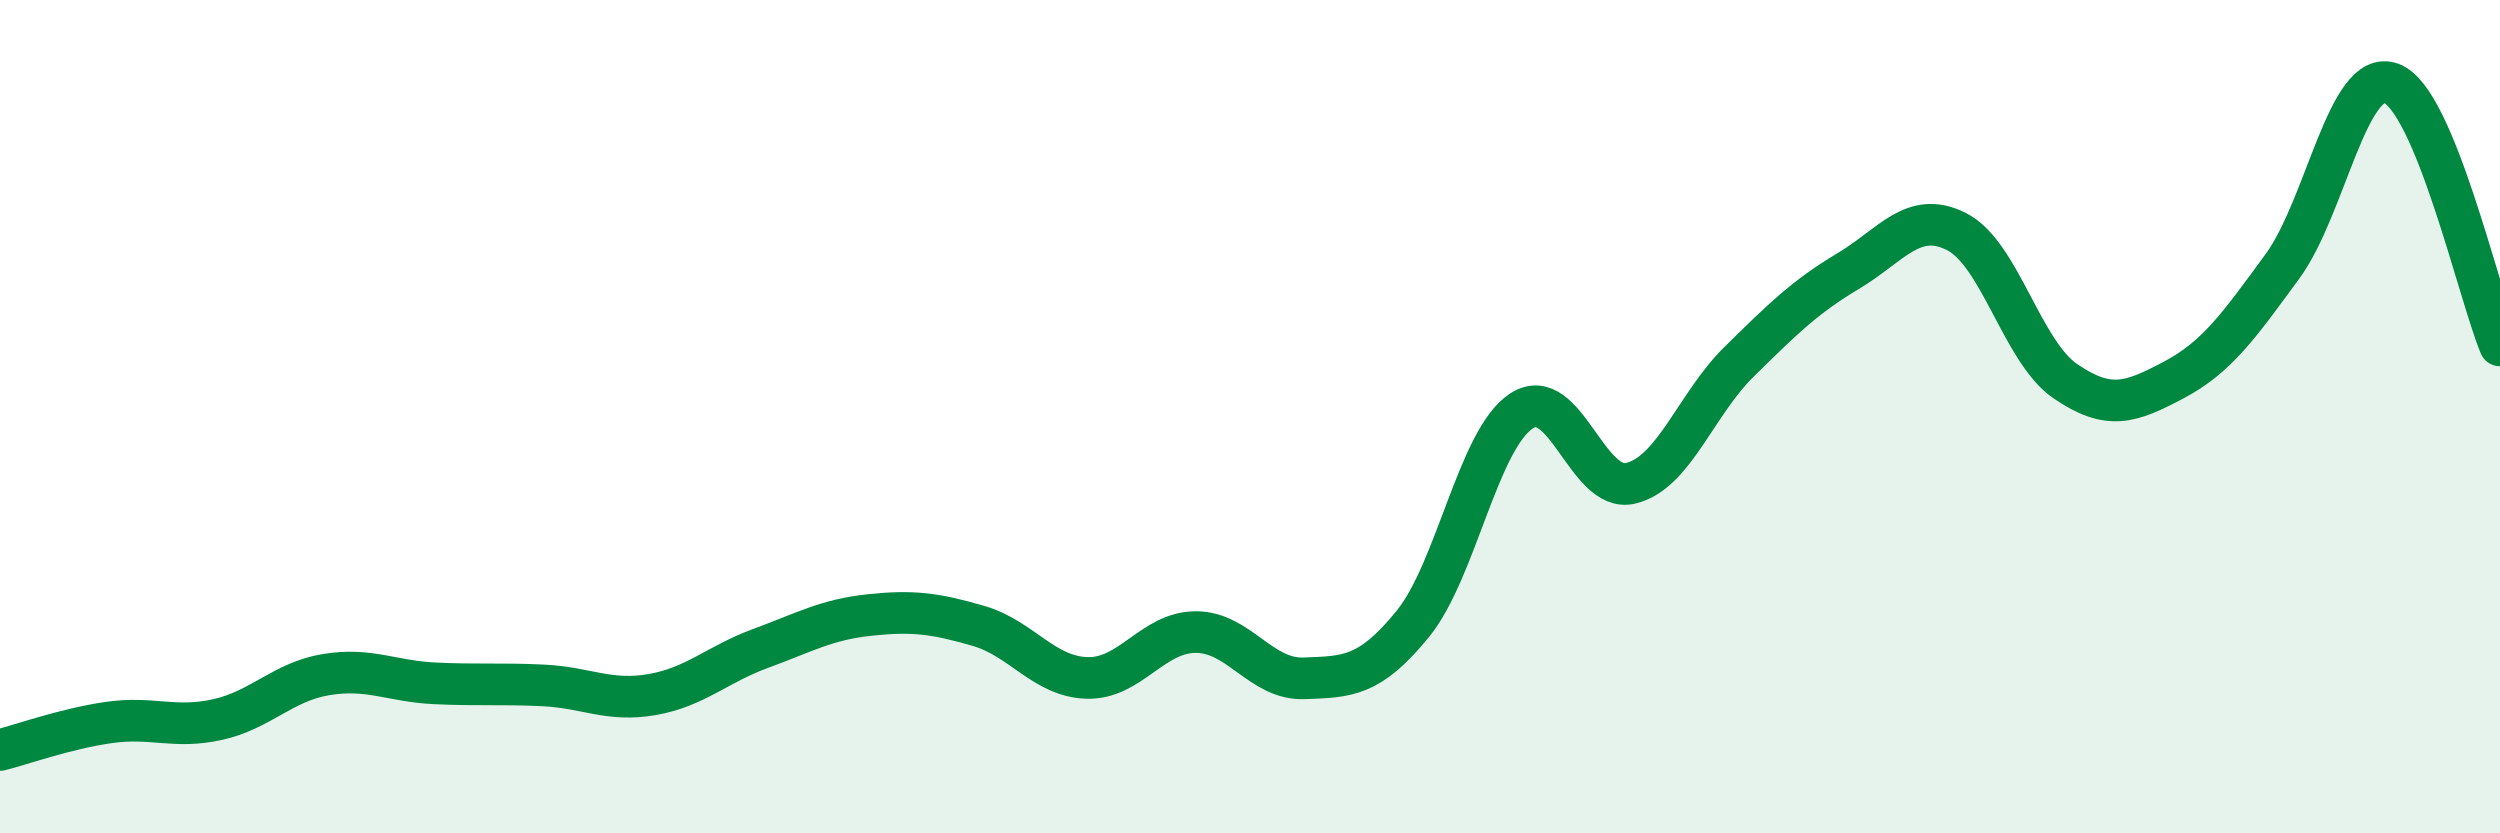
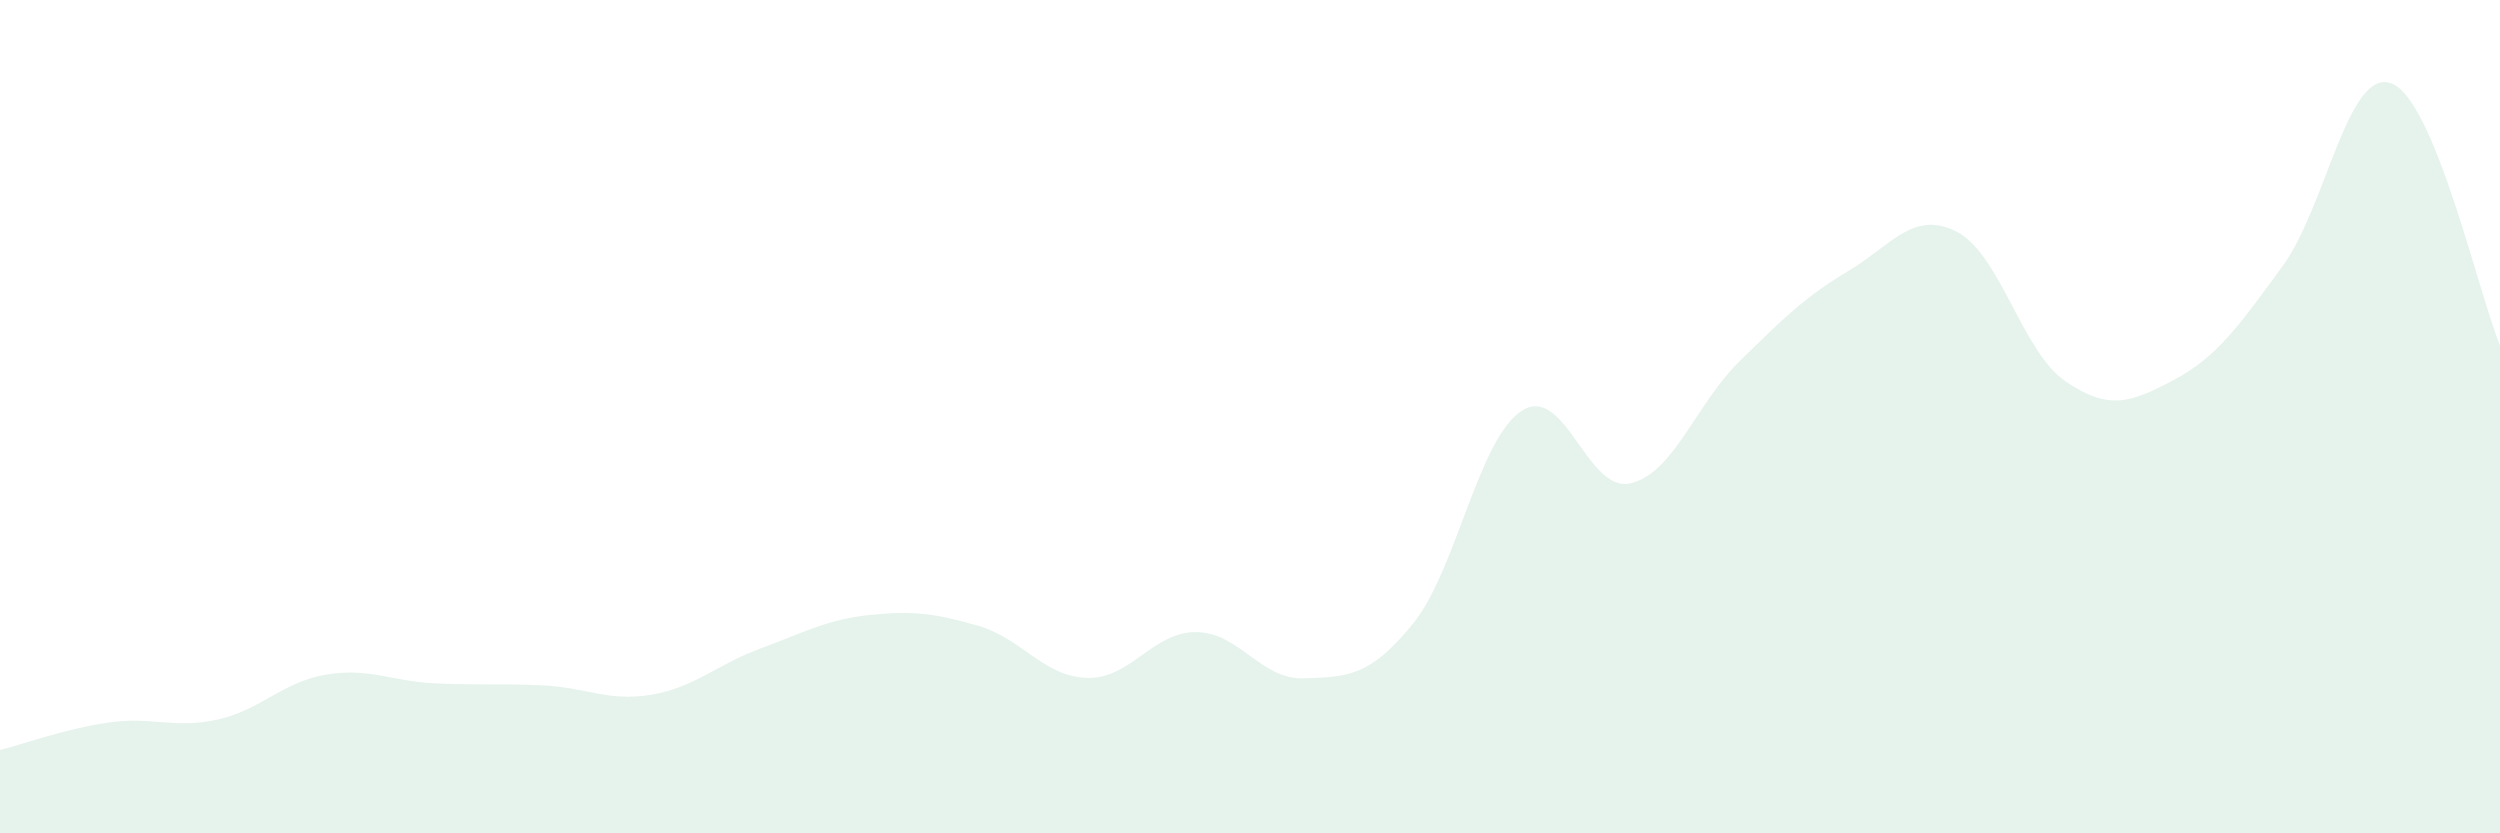
<svg xmlns="http://www.w3.org/2000/svg" width="60" height="20" viewBox="0 0 60 20">
  <path d="M 0,18 C 0.52,17.87 1.57,17.49 2.61,17.34 C 3.65,17.19 4.18,17.5 5.22,17.27 C 6.26,17.04 6.79,16.36 7.83,16.19 C 8.87,16.02 9.39,16.35 10.43,16.4 C 11.47,16.45 12,16.4 13.04,16.45 C 14.08,16.5 14.61,16.85 15.65,16.67 C 16.69,16.49 17.22,15.94 18.26,15.56 C 19.3,15.18 19.83,14.87 20.87,14.76 C 21.91,14.65 22.44,14.72 23.48,15.02 C 24.52,15.32 25.05,16.24 26.09,16.27 C 27.13,16.3 27.66,15.17 28.7,15.17 C 29.74,15.17 30.26,16.32 31.3,16.28 C 32.34,16.24 32.87,16.25 33.91,14.97 C 34.95,13.69 35.48,10.53 36.52,9.86 C 37.56,9.19 38.09,11.84 39.13,11.6 C 40.17,11.36 40.7,9.7 41.74,8.68 C 42.78,7.66 43.31,7.13 44.35,6.51 C 45.39,5.89 45.92,5.03 46.96,5.56 C 48,6.09 48.53,8.44 49.57,9.15 C 50.61,9.86 51.13,9.67 52.17,9.12 C 53.21,8.57 53.74,7.81 54.78,6.39 C 55.82,4.97 56.35,1.62 57.39,2 C 58.43,2.38 59.48,7.03 60,8.29L60 20L0 20Z" fill="#008740" opacity="0.1" stroke-linecap="round" stroke-linejoin="round" />
-   <path d="M 0,18 C 0.52,17.87 1.57,17.49 2.61,17.34 C 3.65,17.19 4.18,17.5 5.22,17.27 C 6.26,17.04 6.79,16.36 7.83,16.19 C 8.87,16.02 9.39,16.35 10.43,16.4 C 11.47,16.45 12,16.4 13.04,16.45 C 14.08,16.5 14.61,16.85 15.65,16.67 C 16.69,16.49 17.22,15.94 18.26,15.56 C 19.3,15.18 19.83,14.87 20.87,14.76 C 21.91,14.65 22.44,14.72 23.48,15.02 C 24.52,15.32 25.05,16.24 26.09,16.27 C 27.13,16.3 27.66,15.17 28.7,15.17 C 29.74,15.17 30.26,16.32 31.3,16.28 C 32.34,16.24 32.87,16.25 33.91,14.97 C 34.95,13.69 35.48,10.53 36.52,9.86 C 37.56,9.19 38.09,11.84 39.13,11.6 C 40.17,11.36 40.7,9.7 41.74,8.68 C 42.78,7.66 43.31,7.13 44.35,6.51 C 45.39,5.89 45.92,5.03 46.96,5.56 C 48,6.09 48.53,8.44 49.57,9.15 C 50.61,9.86 51.13,9.67 52.17,9.12 C 53.21,8.57 53.74,7.81 54.78,6.39 C 55.82,4.97 56.35,1.62 57.39,2 C 58.43,2.38 59.48,7.03 60,8.29" stroke="#008740" stroke-width="1" fill="none" stroke-linecap="round" stroke-linejoin="round" />
</svg>